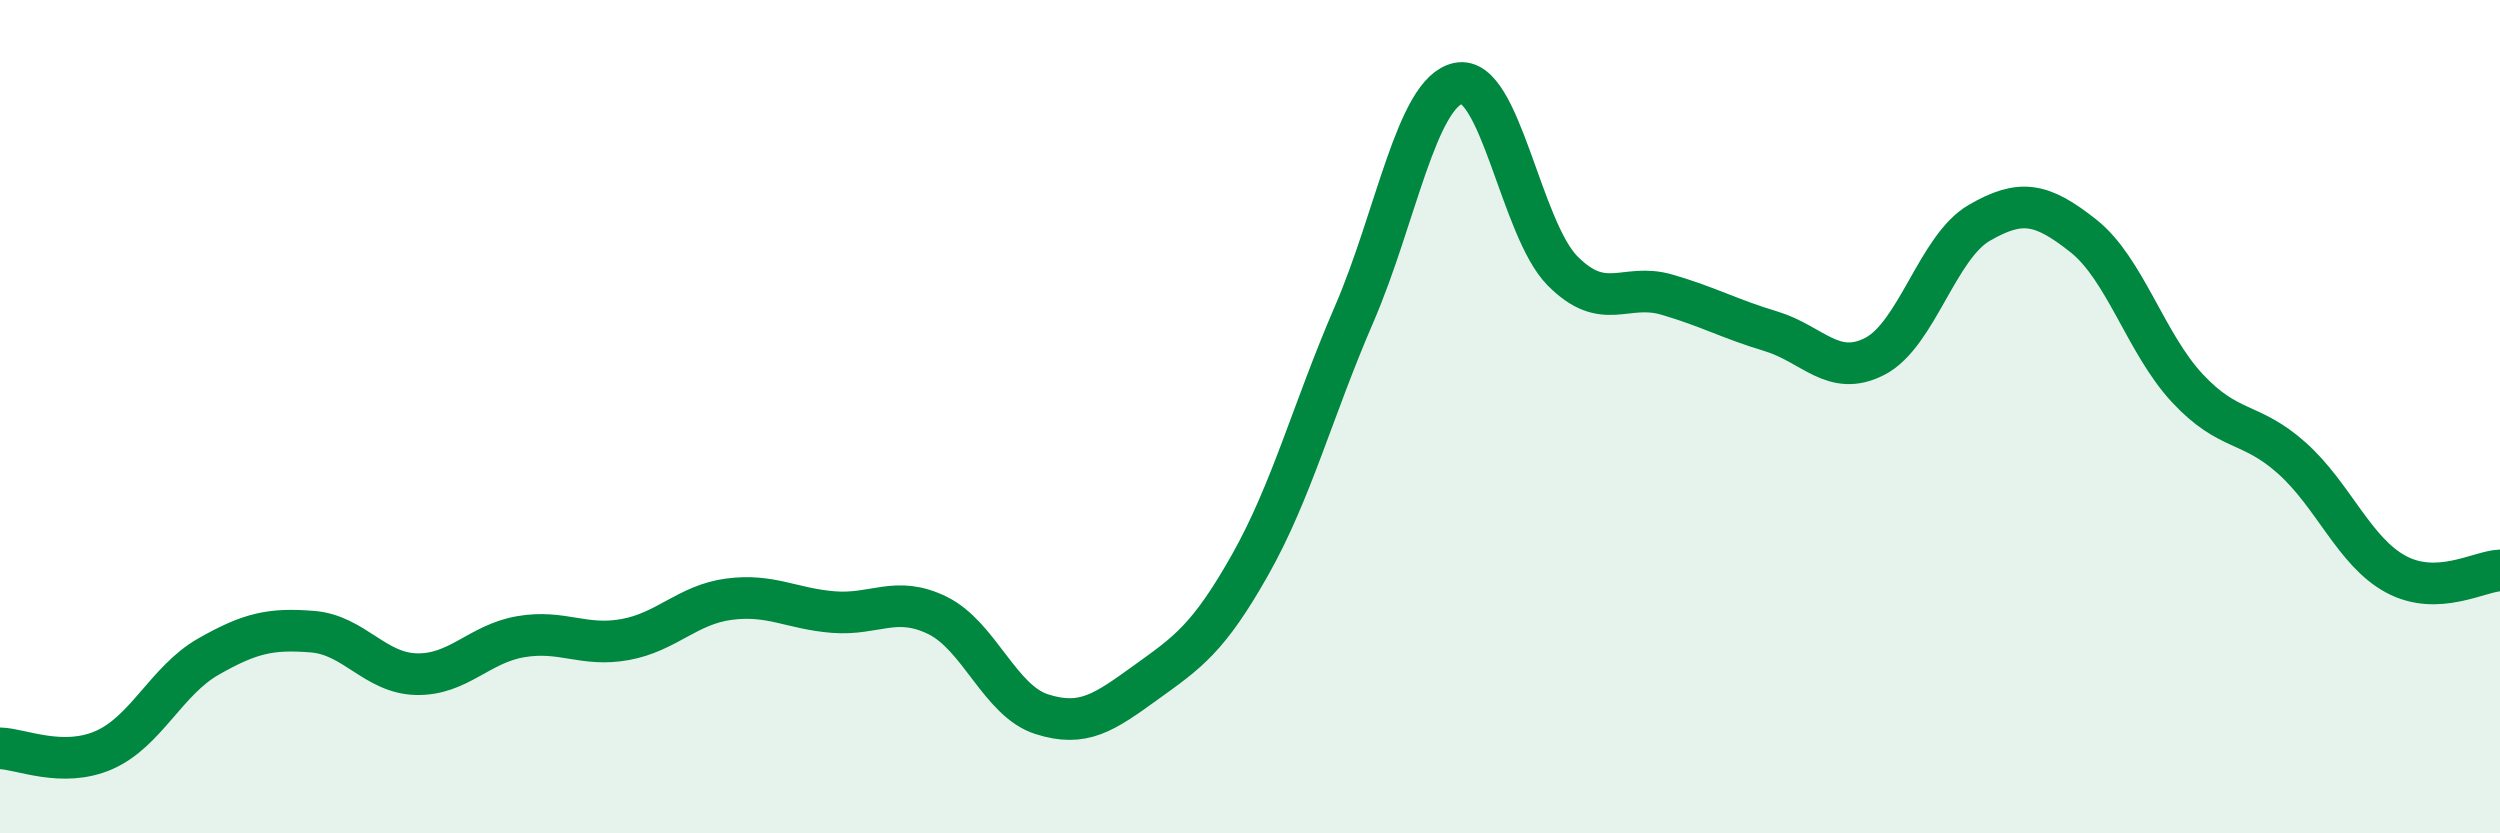
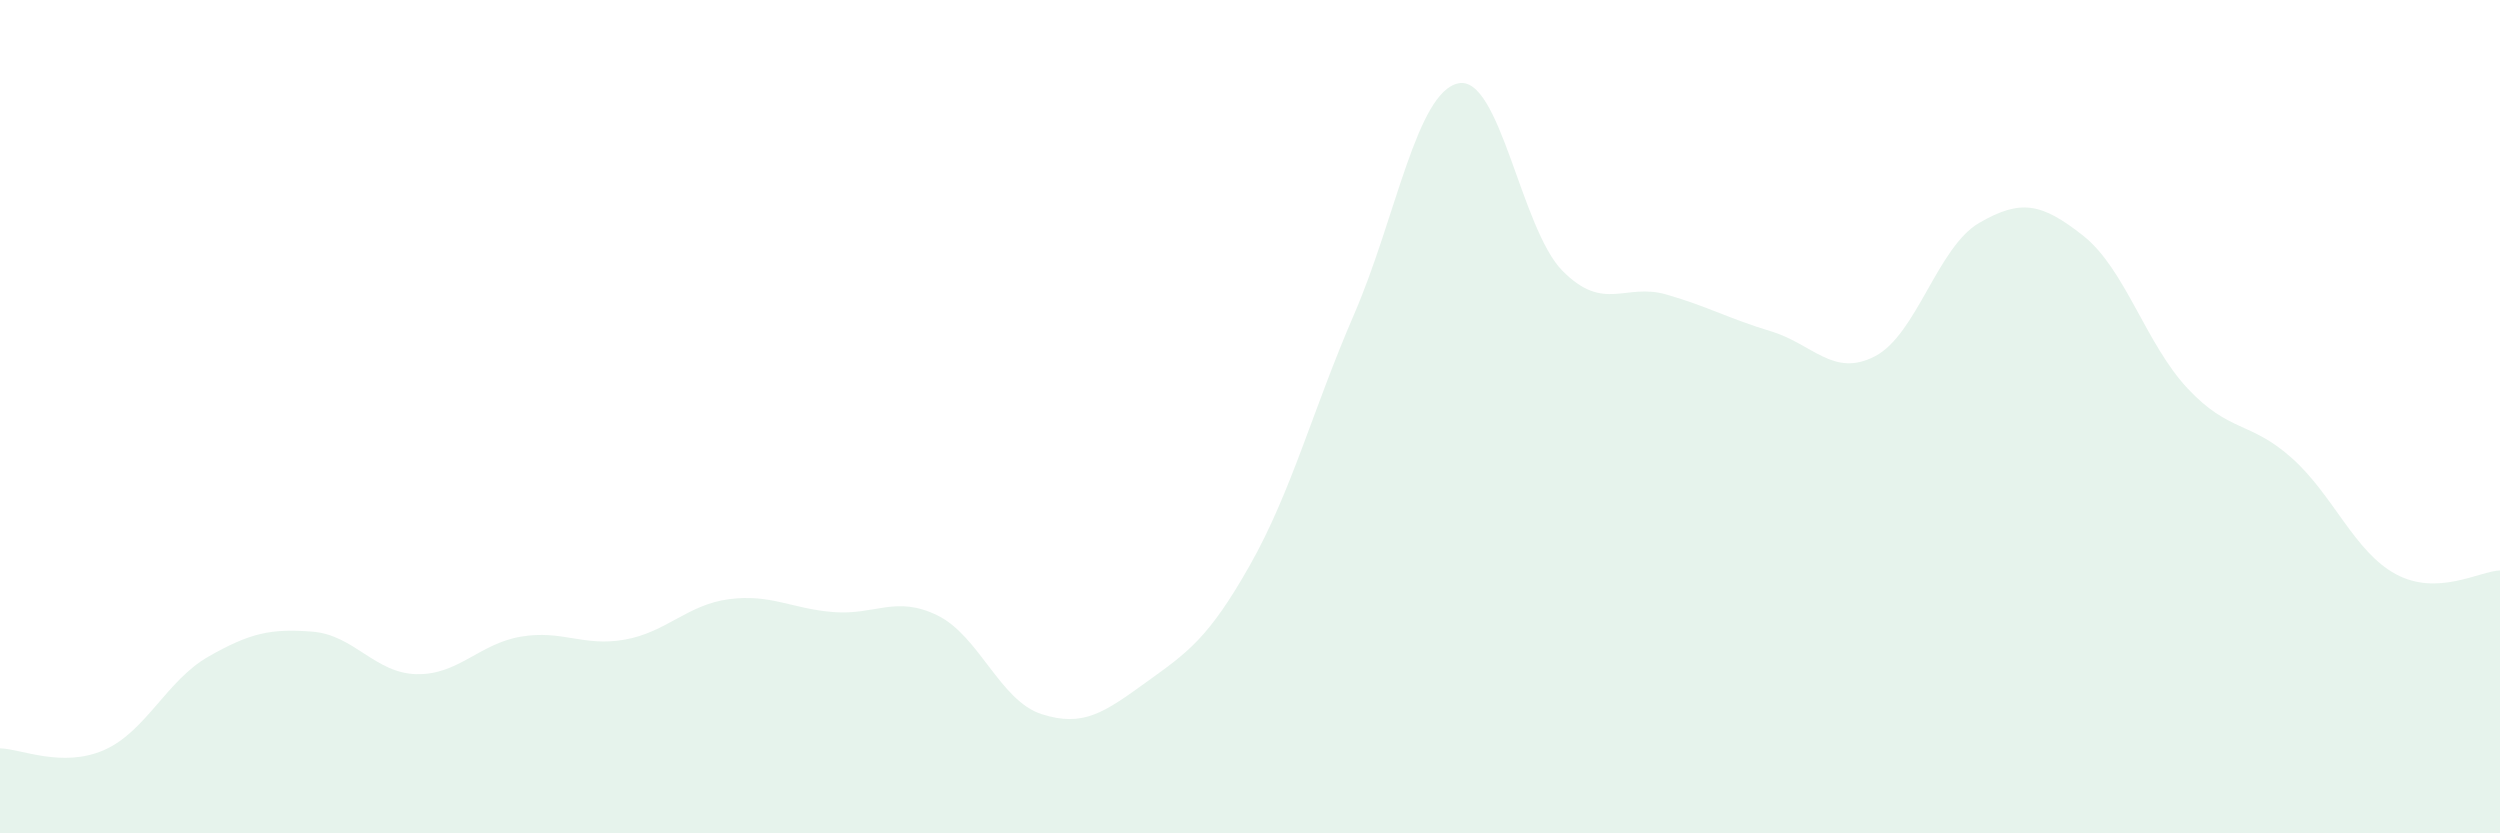
<svg xmlns="http://www.w3.org/2000/svg" width="60" height="20" viewBox="0 0 60 20">
  <path d="M 0,17.96 C 0.5,17.97 1.5,18.44 2.5,18 C 3.5,17.56 4,16.33 5,15.76 C 6,15.19 6.5,15.08 7.5,15.16 C 8.5,15.24 9,16.16 10,16.18 C 11,16.2 11.5,15.45 12.5,15.28 C 13.5,15.11 14,15.53 15,15.35 C 16,15.17 16.5,14.51 17.5,14.38 C 18.5,14.25 19,14.61 20,14.69 C 21,14.77 21.5,14.28 22.5,14.77 C 23.5,15.26 24,16.82 25,17.14 C 26,17.46 26.5,17.1 27.5,16.38 C 28.5,15.66 29,15.33 30,13.56 C 31,11.79 31.5,9.85 32.5,7.54 C 33.5,5.23 34,2.21 35,2 C 36,1.79 36.5,5.49 37.5,6.5 C 38.5,7.51 39,6.78 40,7.07 C 41,7.36 41.5,7.65 42.5,7.95 C 43.5,8.25 44,9.07 45,8.55 C 46,8.03 46.5,5.93 47.5,5.35 C 48.5,4.77 49,4.87 50,5.66 C 51,6.45 51.5,8.25 52.5,9.32 C 53.5,10.39 54,10.1 55,10.99 C 56,11.88 56.5,13.24 57.5,13.78 C 58.5,14.32 59.5,13.71 60,13.69L60 20L0 20Z" fill="#008740" opacity="0.1" stroke-linecap="round" stroke-linejoin="round" />
-   <path d="M 0,17.96 C 0.5,17.97 1.5,18.44 2.5,18 C 3.5,17.56 4,16.33 5,15.76 C 6,15.19 6.5,15.08 7.5,15.16 C 8.5,15.24 9,16.16 10,16.18 C 11,16.2 11.5,15.45 12.5,15.28 C 13.5,15.11 14,15.53 15,15.35 C 16,15.17 16.5,14.51 17.5,14.38 C 18.5,14.25 19,14.61 20,14.69 C 21,14.77 21.5,14.28 22.5,14.77 C 23.5,15.26 24,16.82 25,17.14 C 26,17.46 26.5,17.1 27.5,16.38 C 28.5,15.66 29,15.33 30,13.56 C 31,11.79 31.5,9.85 32.5,7.54 C 33.5,5.23 34,2.21 35,2 C 36,1.79 36.5,5.49 37.5,6.5 C 38.5,7.51 39,6.78 40,7.07 C 41,7.36 41.5,7.65 42.5,7.95 C 43.5,8.25 44,9.07 45,8.55 C 46,8.03 46.5,5.93 47.5,5.35 C 48.5,4.77 49,4.87 50,5.66 C 51,6.45 51.5,8.25 52.5,9.32 C 53.5,10.39 54,10.1 55,10.99 C 56,11.88 56.5,13.24 57.5,13.78 C 58.5,14.32 59.5,13.71 60,13.69" stroke="#008740" stroke-width="1" fill="none" stroke-linecap="round" stroke-linejoin="round" />
</svg>